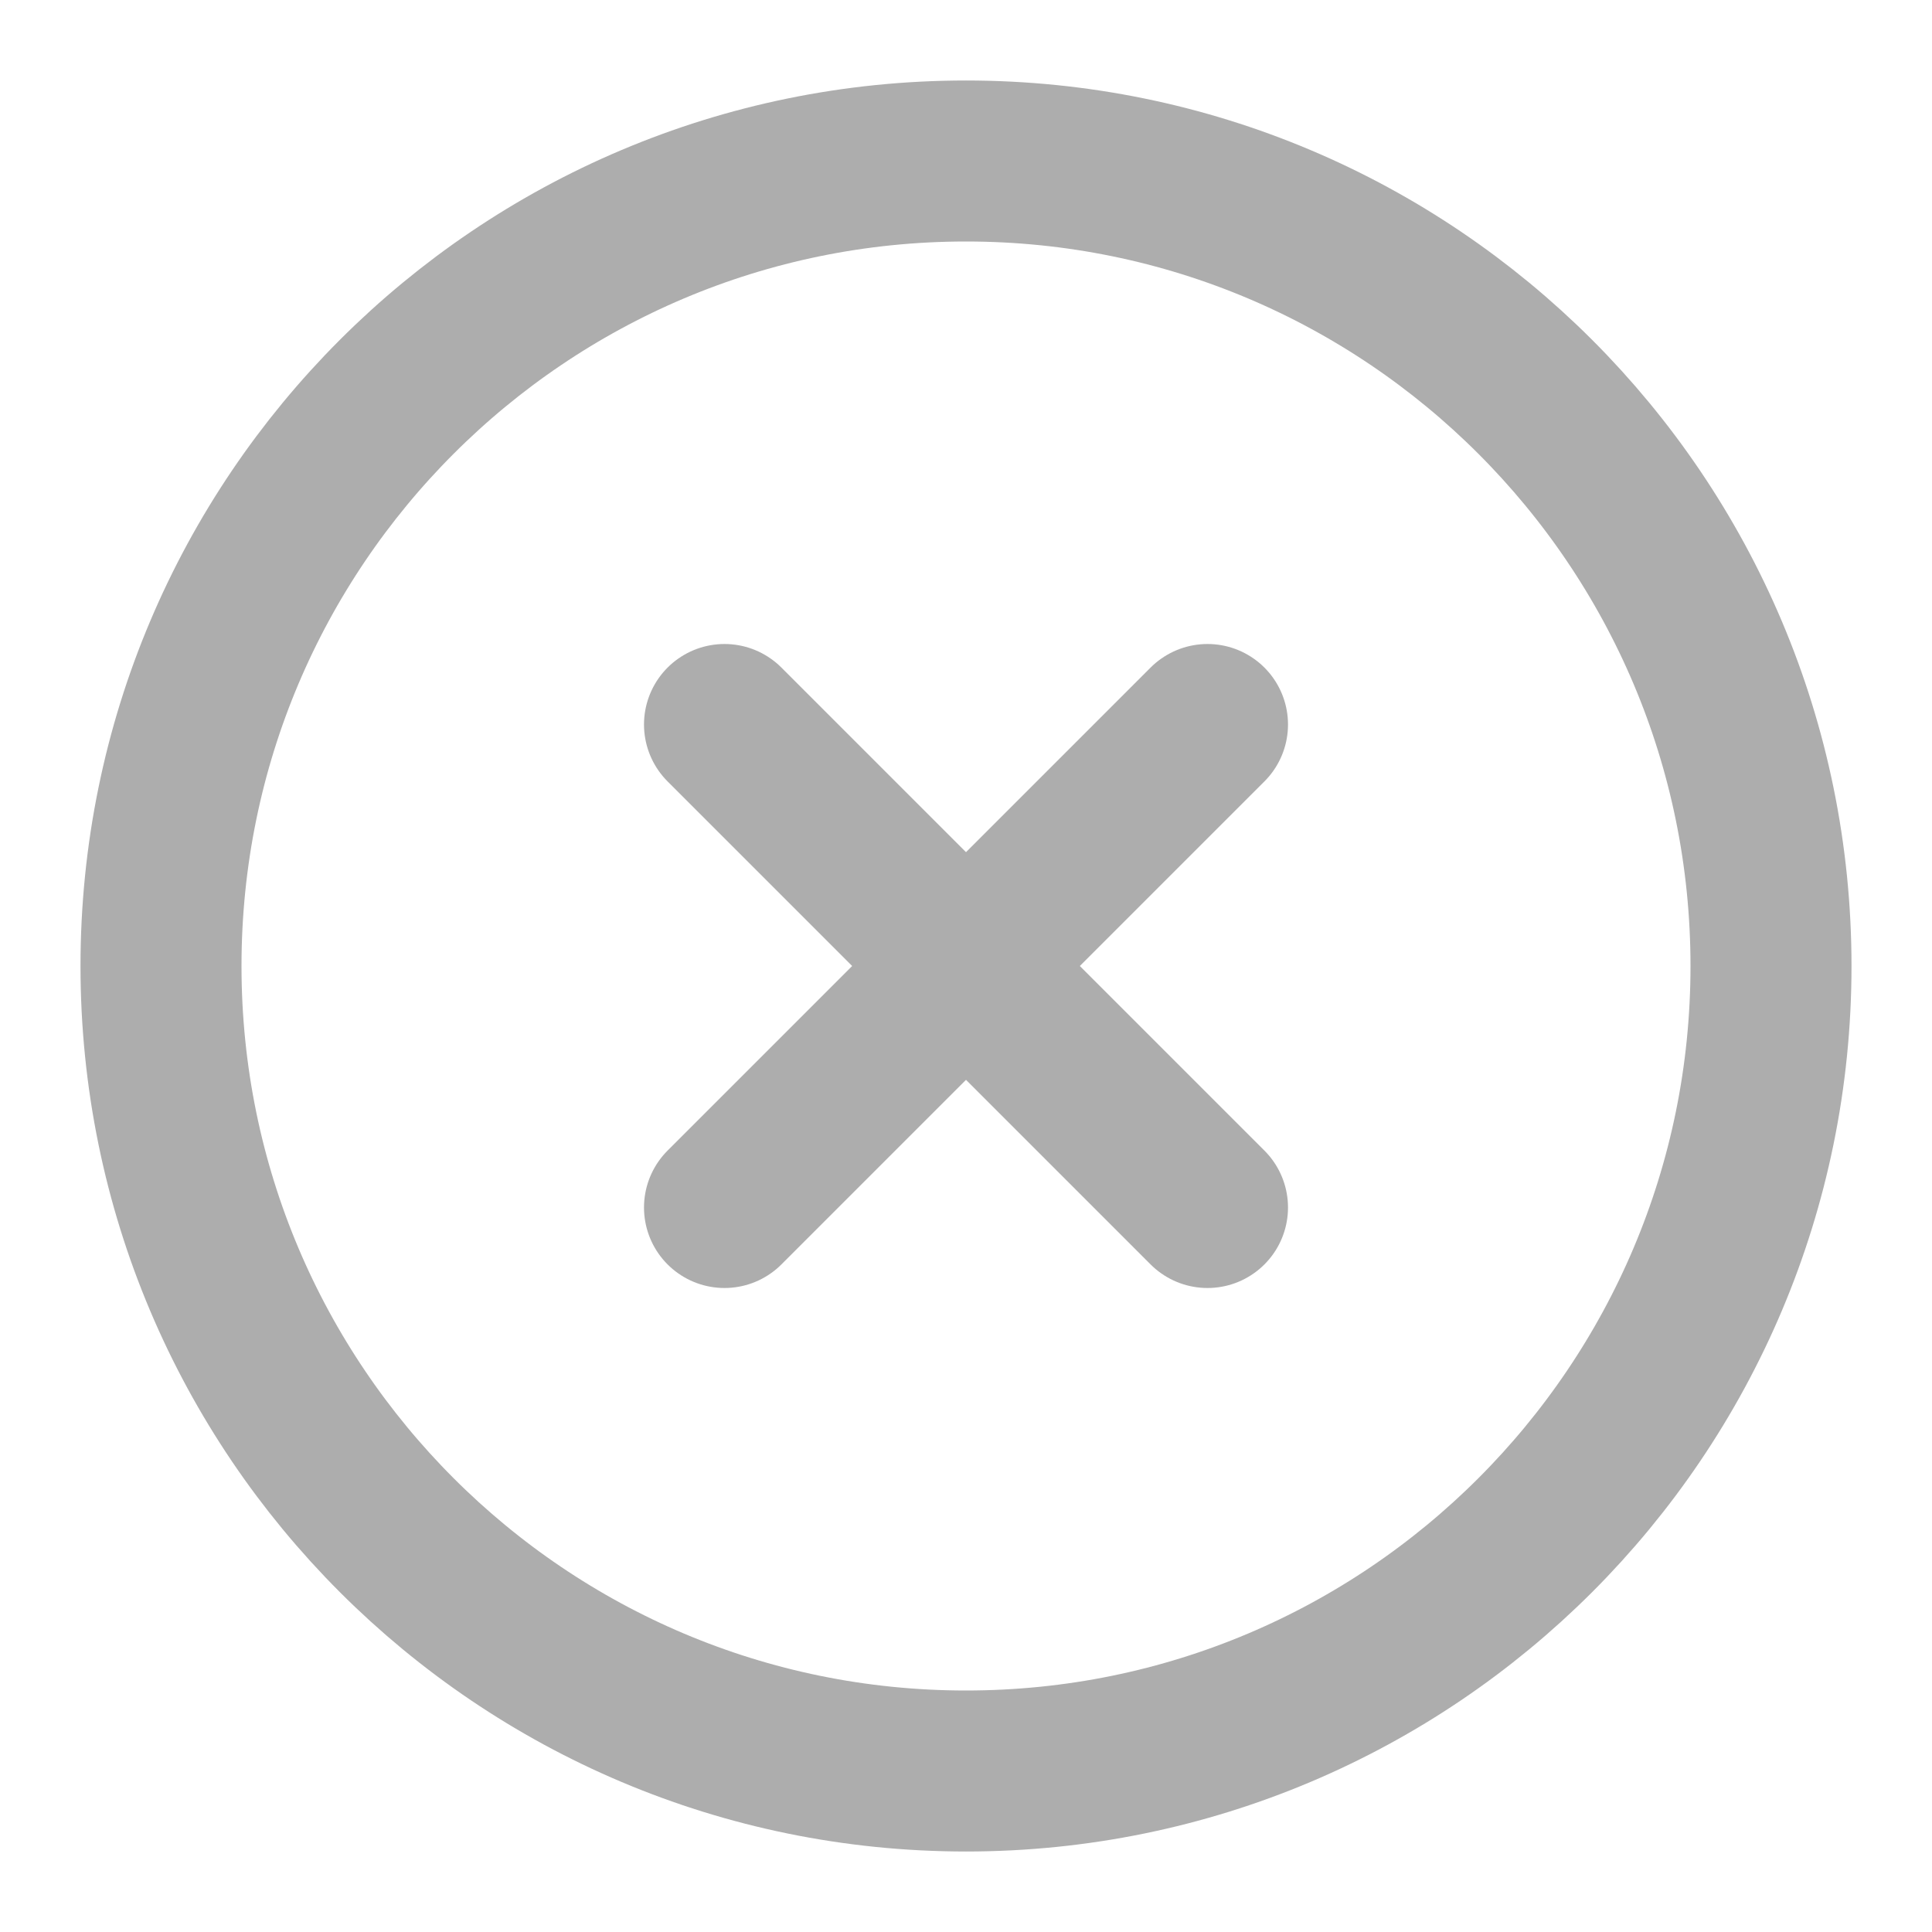
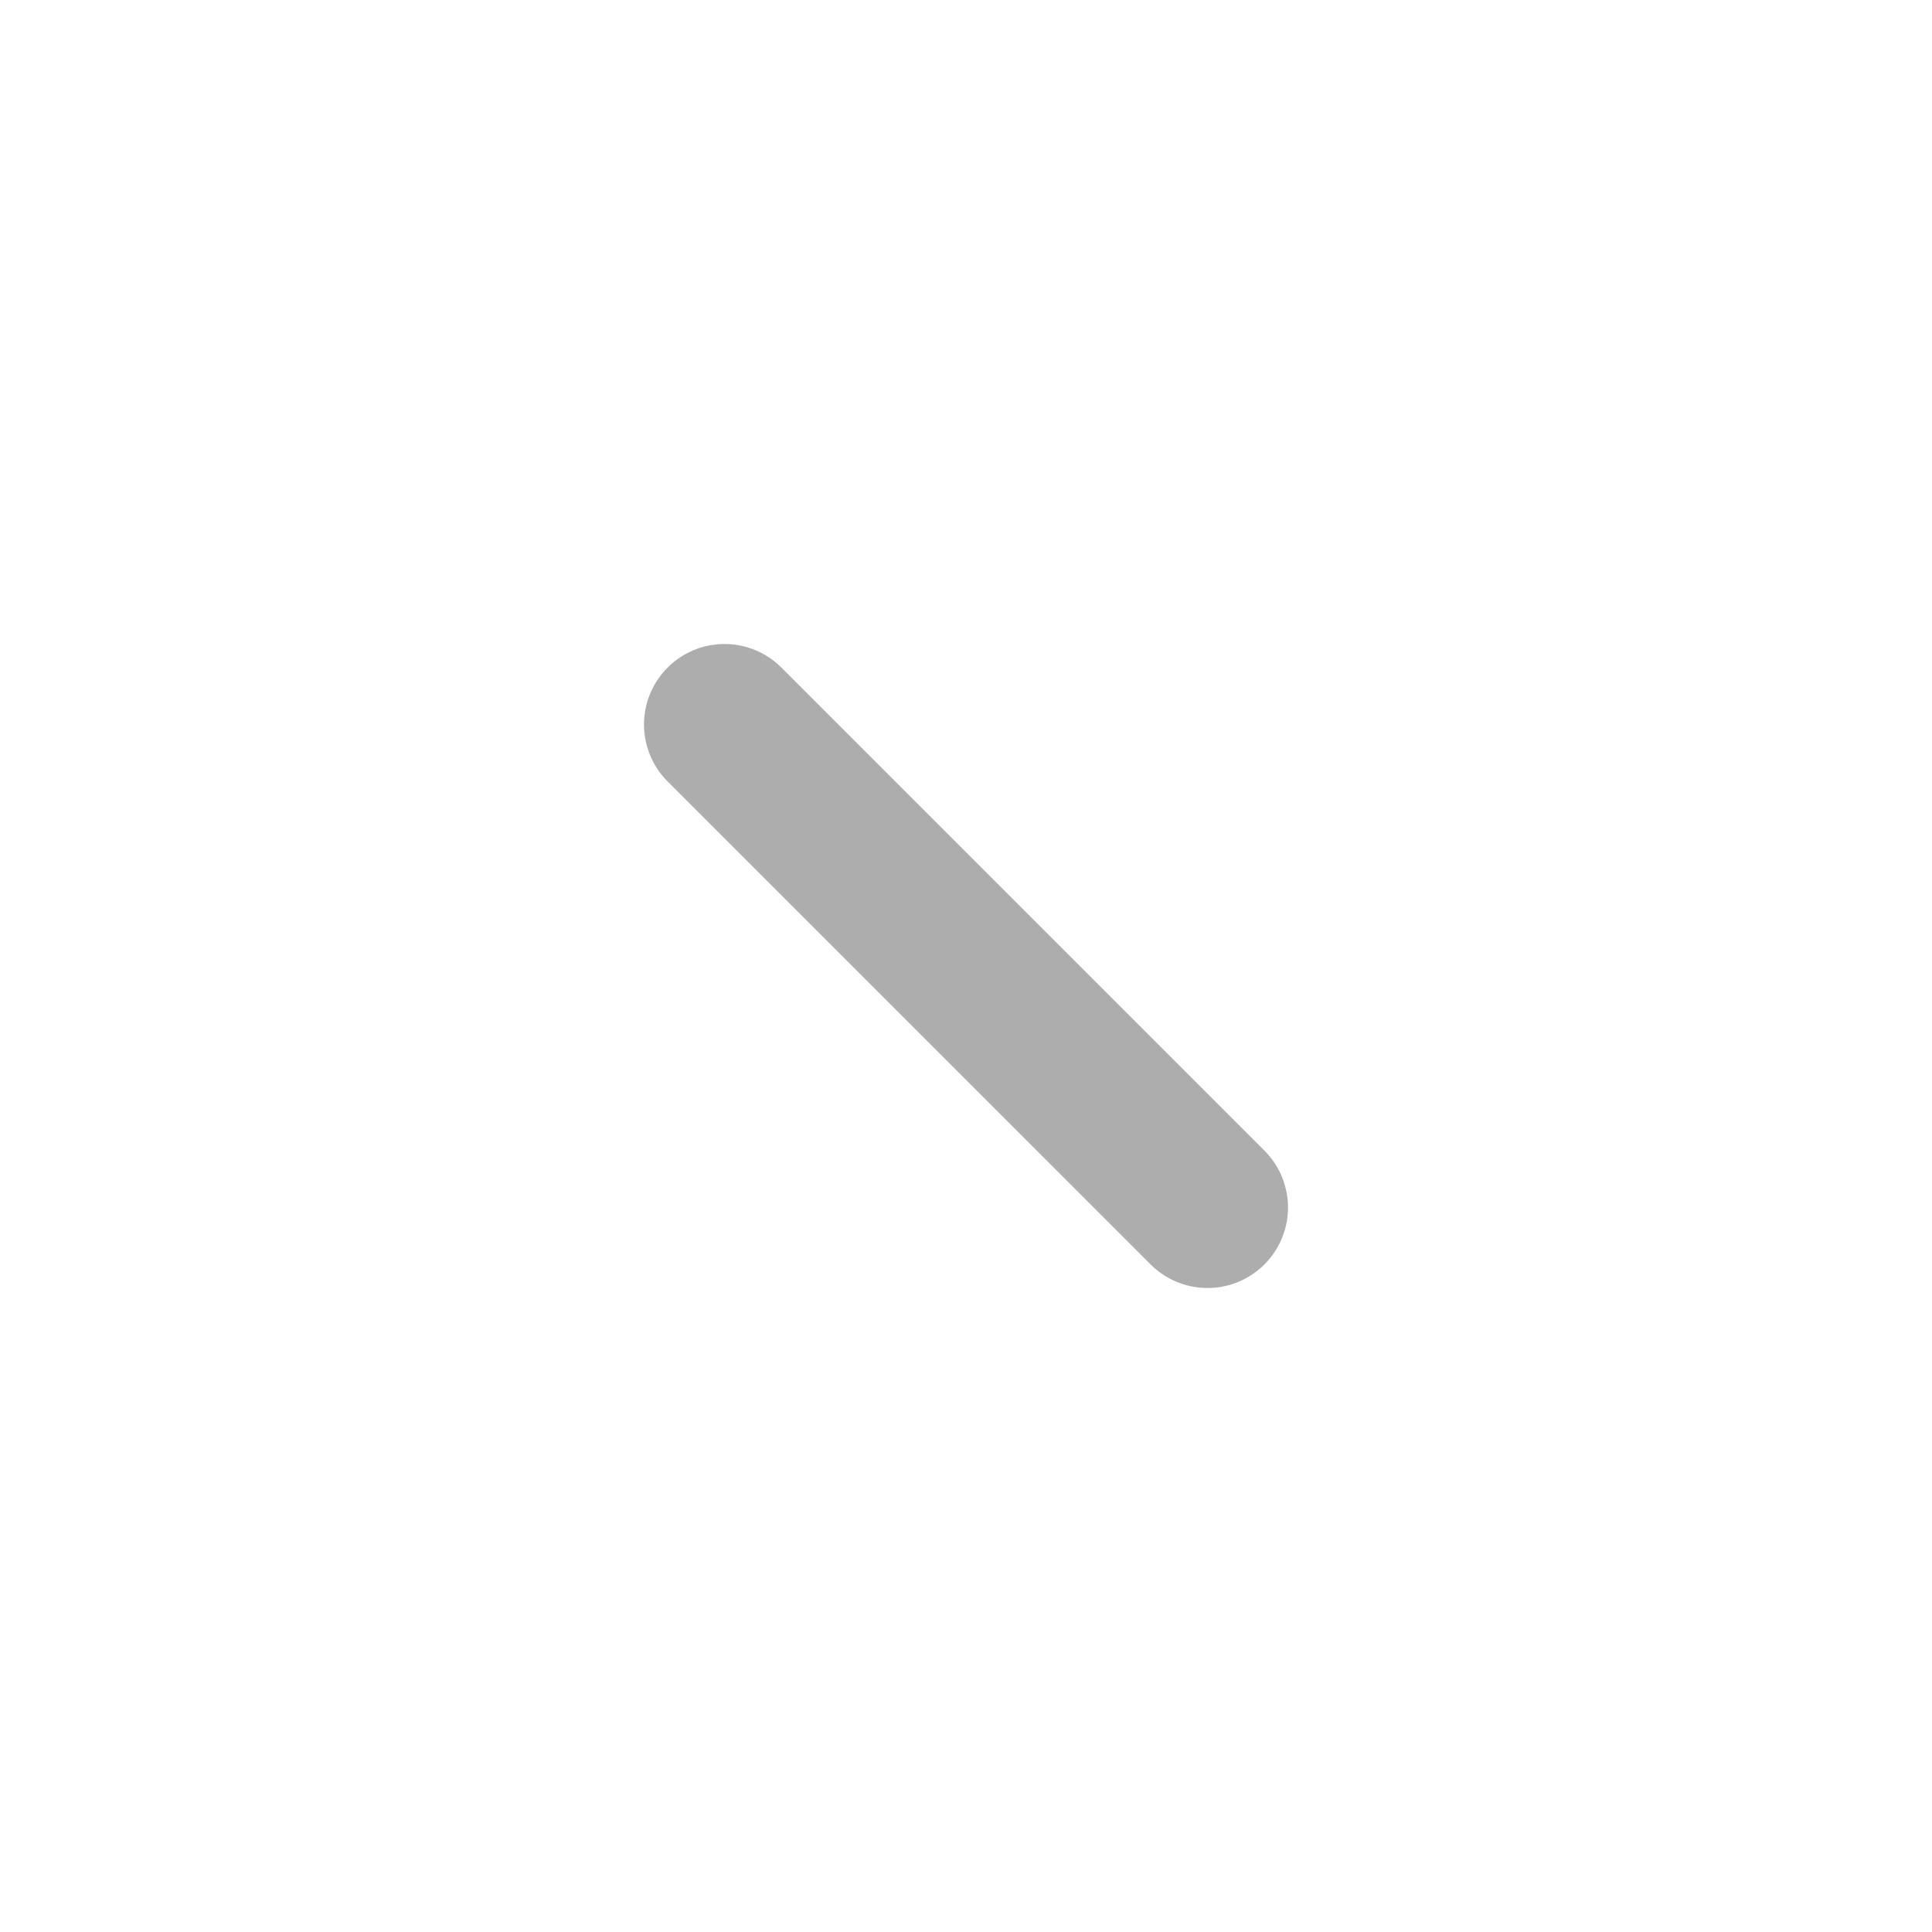
<svg xmlns="http://www.w3.org/2000/svg" width="18" height="18" viewBox="0 0 18 18" fill="none">
  <g clip-path="url(#clip0_11_3886)">
-     <path d="M9 16.5C13.142 16.5 16.5 13.142 16.5 9C16.5 4.858 13.142 1.5 9 1.5C4.858 1.5 1.5 4.858 1.5 9C1.5 13.142 4.858 16.5 9 16.5Z" stroke="#ADADAD" stroke-width="1.5" stroke-linecap="round" stroke-linejoin="round" />
-     <path d="M11.25 6.75L6.75 11.25" stroke="#ADADAD" stroke-width="1.5" stroke-linecap="round" stroke-linejoin="round" />
    <path d="M6.75 6.75L11.25 11.25" stroke="#ADADAD" stroke-width="1.5" stroke-linecap="round" stroke-linejoin="round" />
  </g>
  <defs>
    <clipPath id="clip0_11_3886">
      <rect width="18" height="18" fill="white" />
    </clipPath>
  </defs>
</svg>